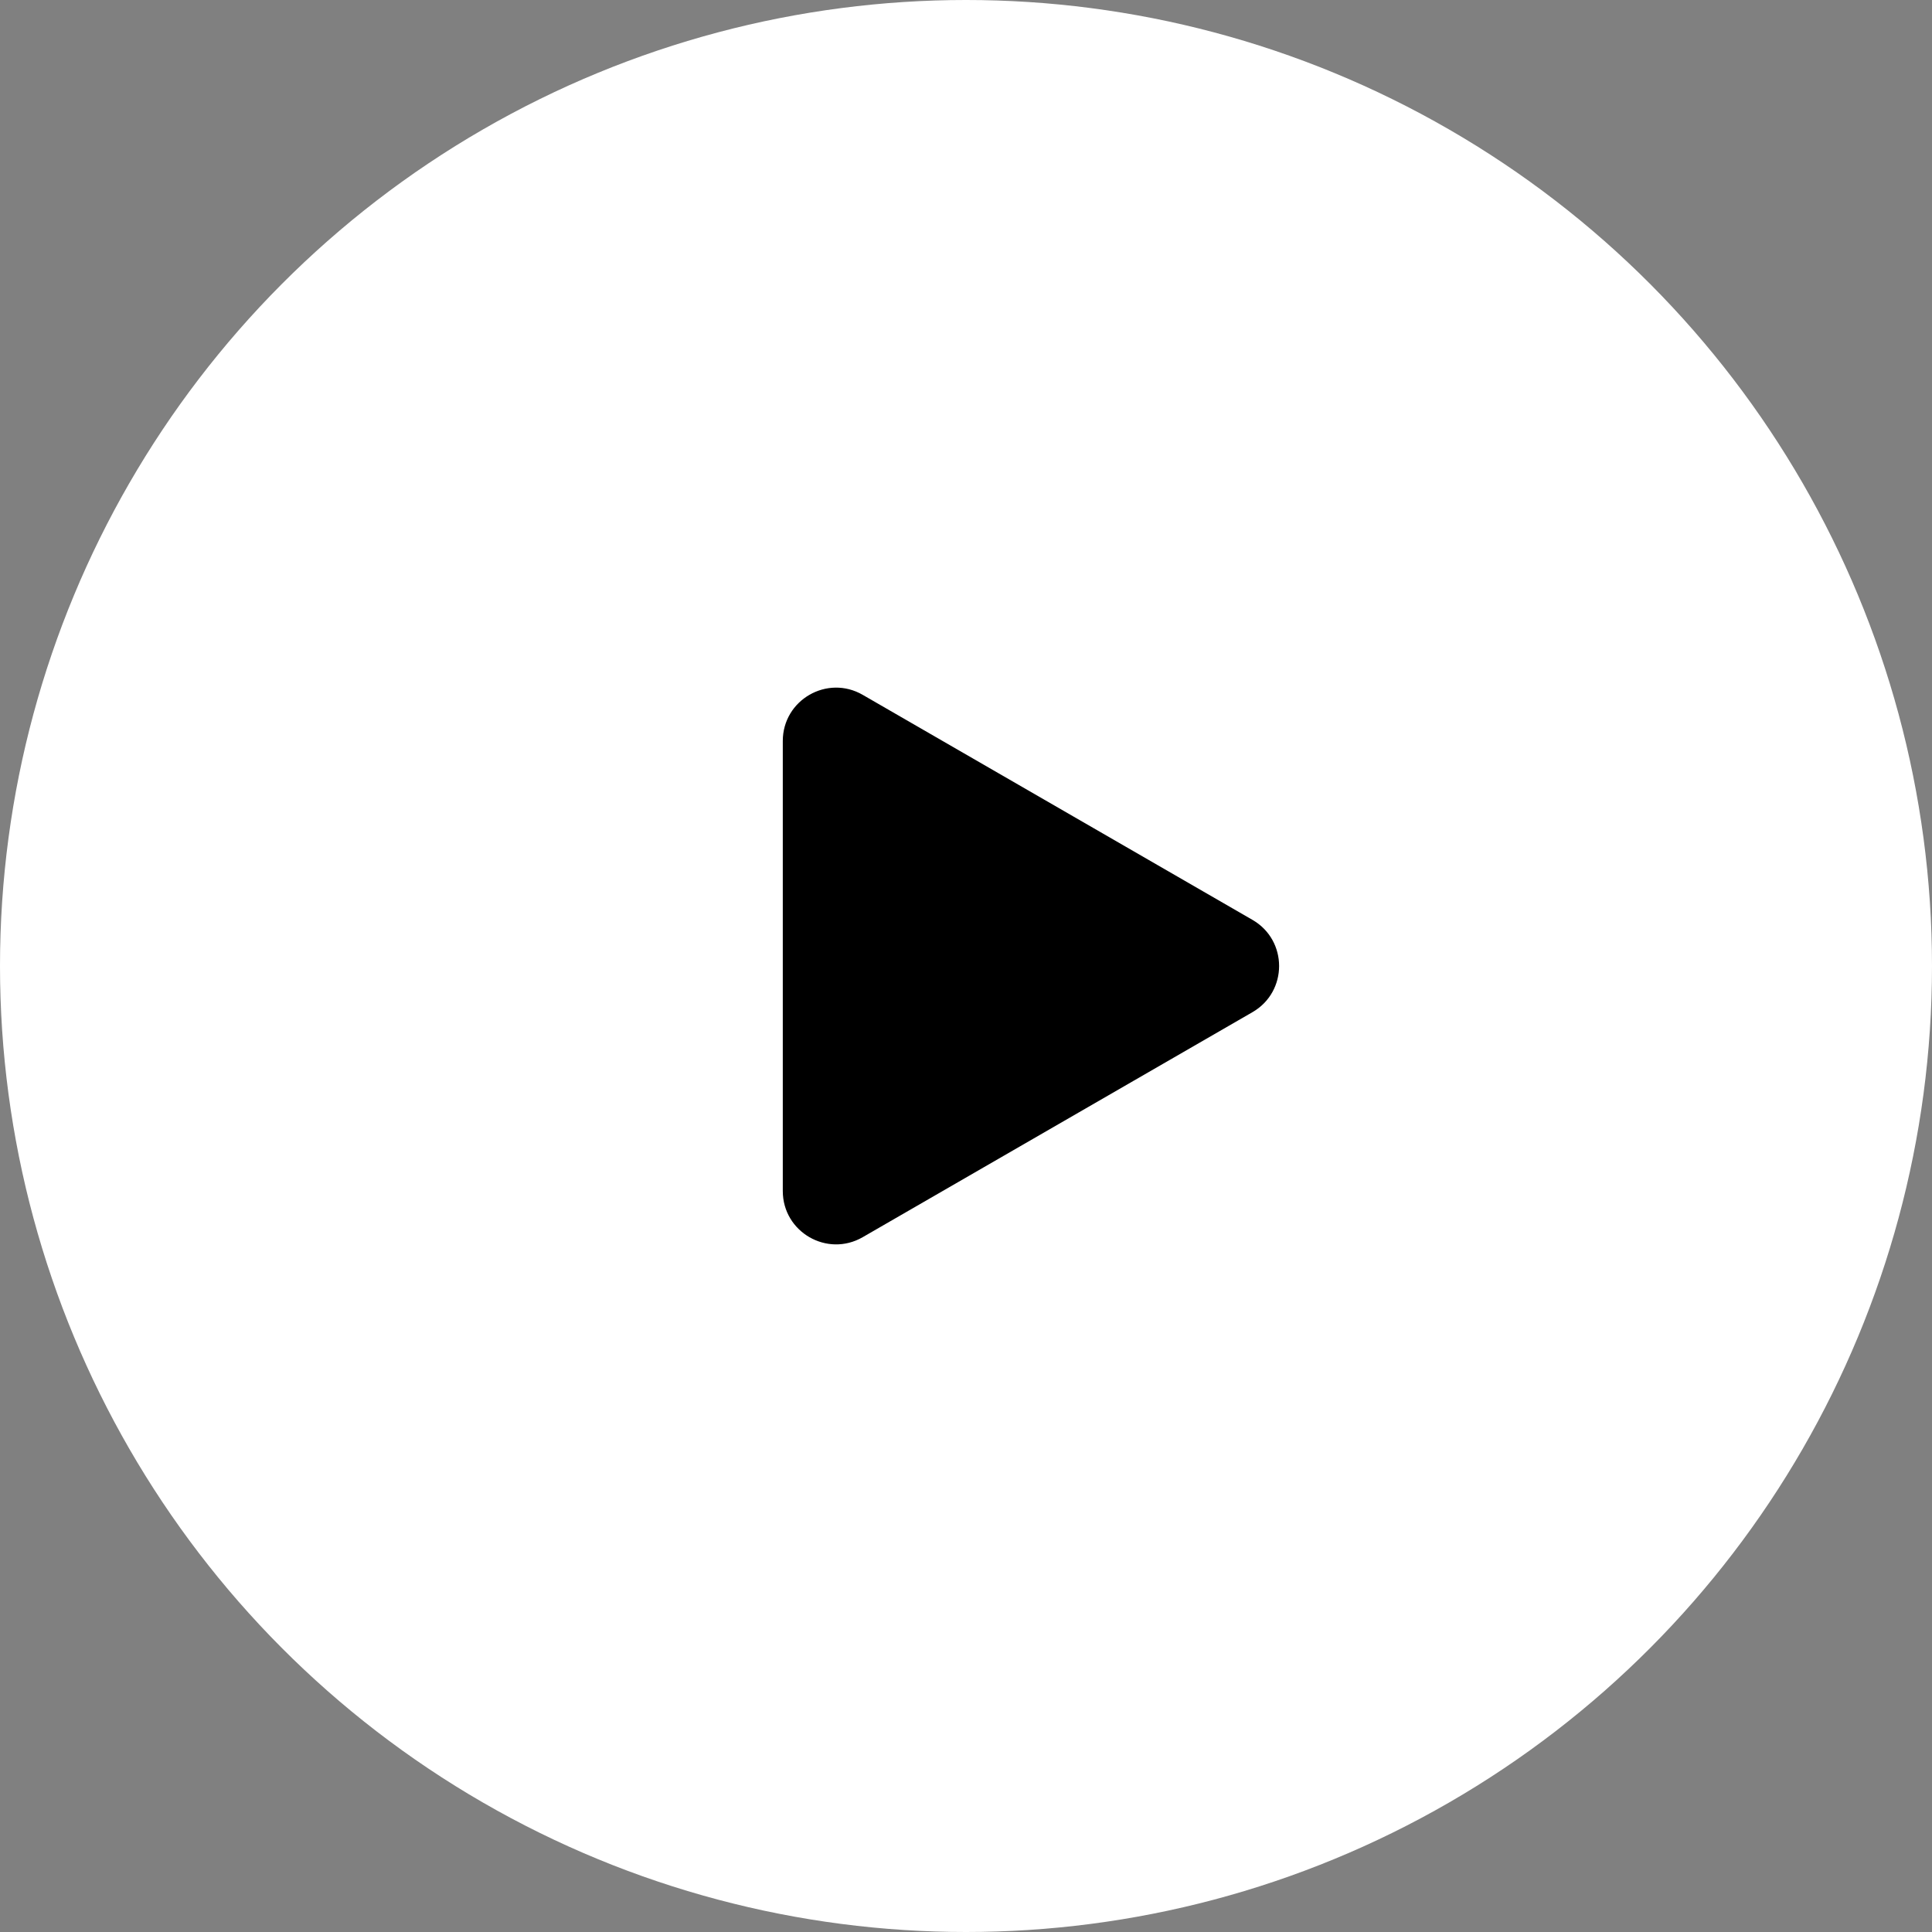
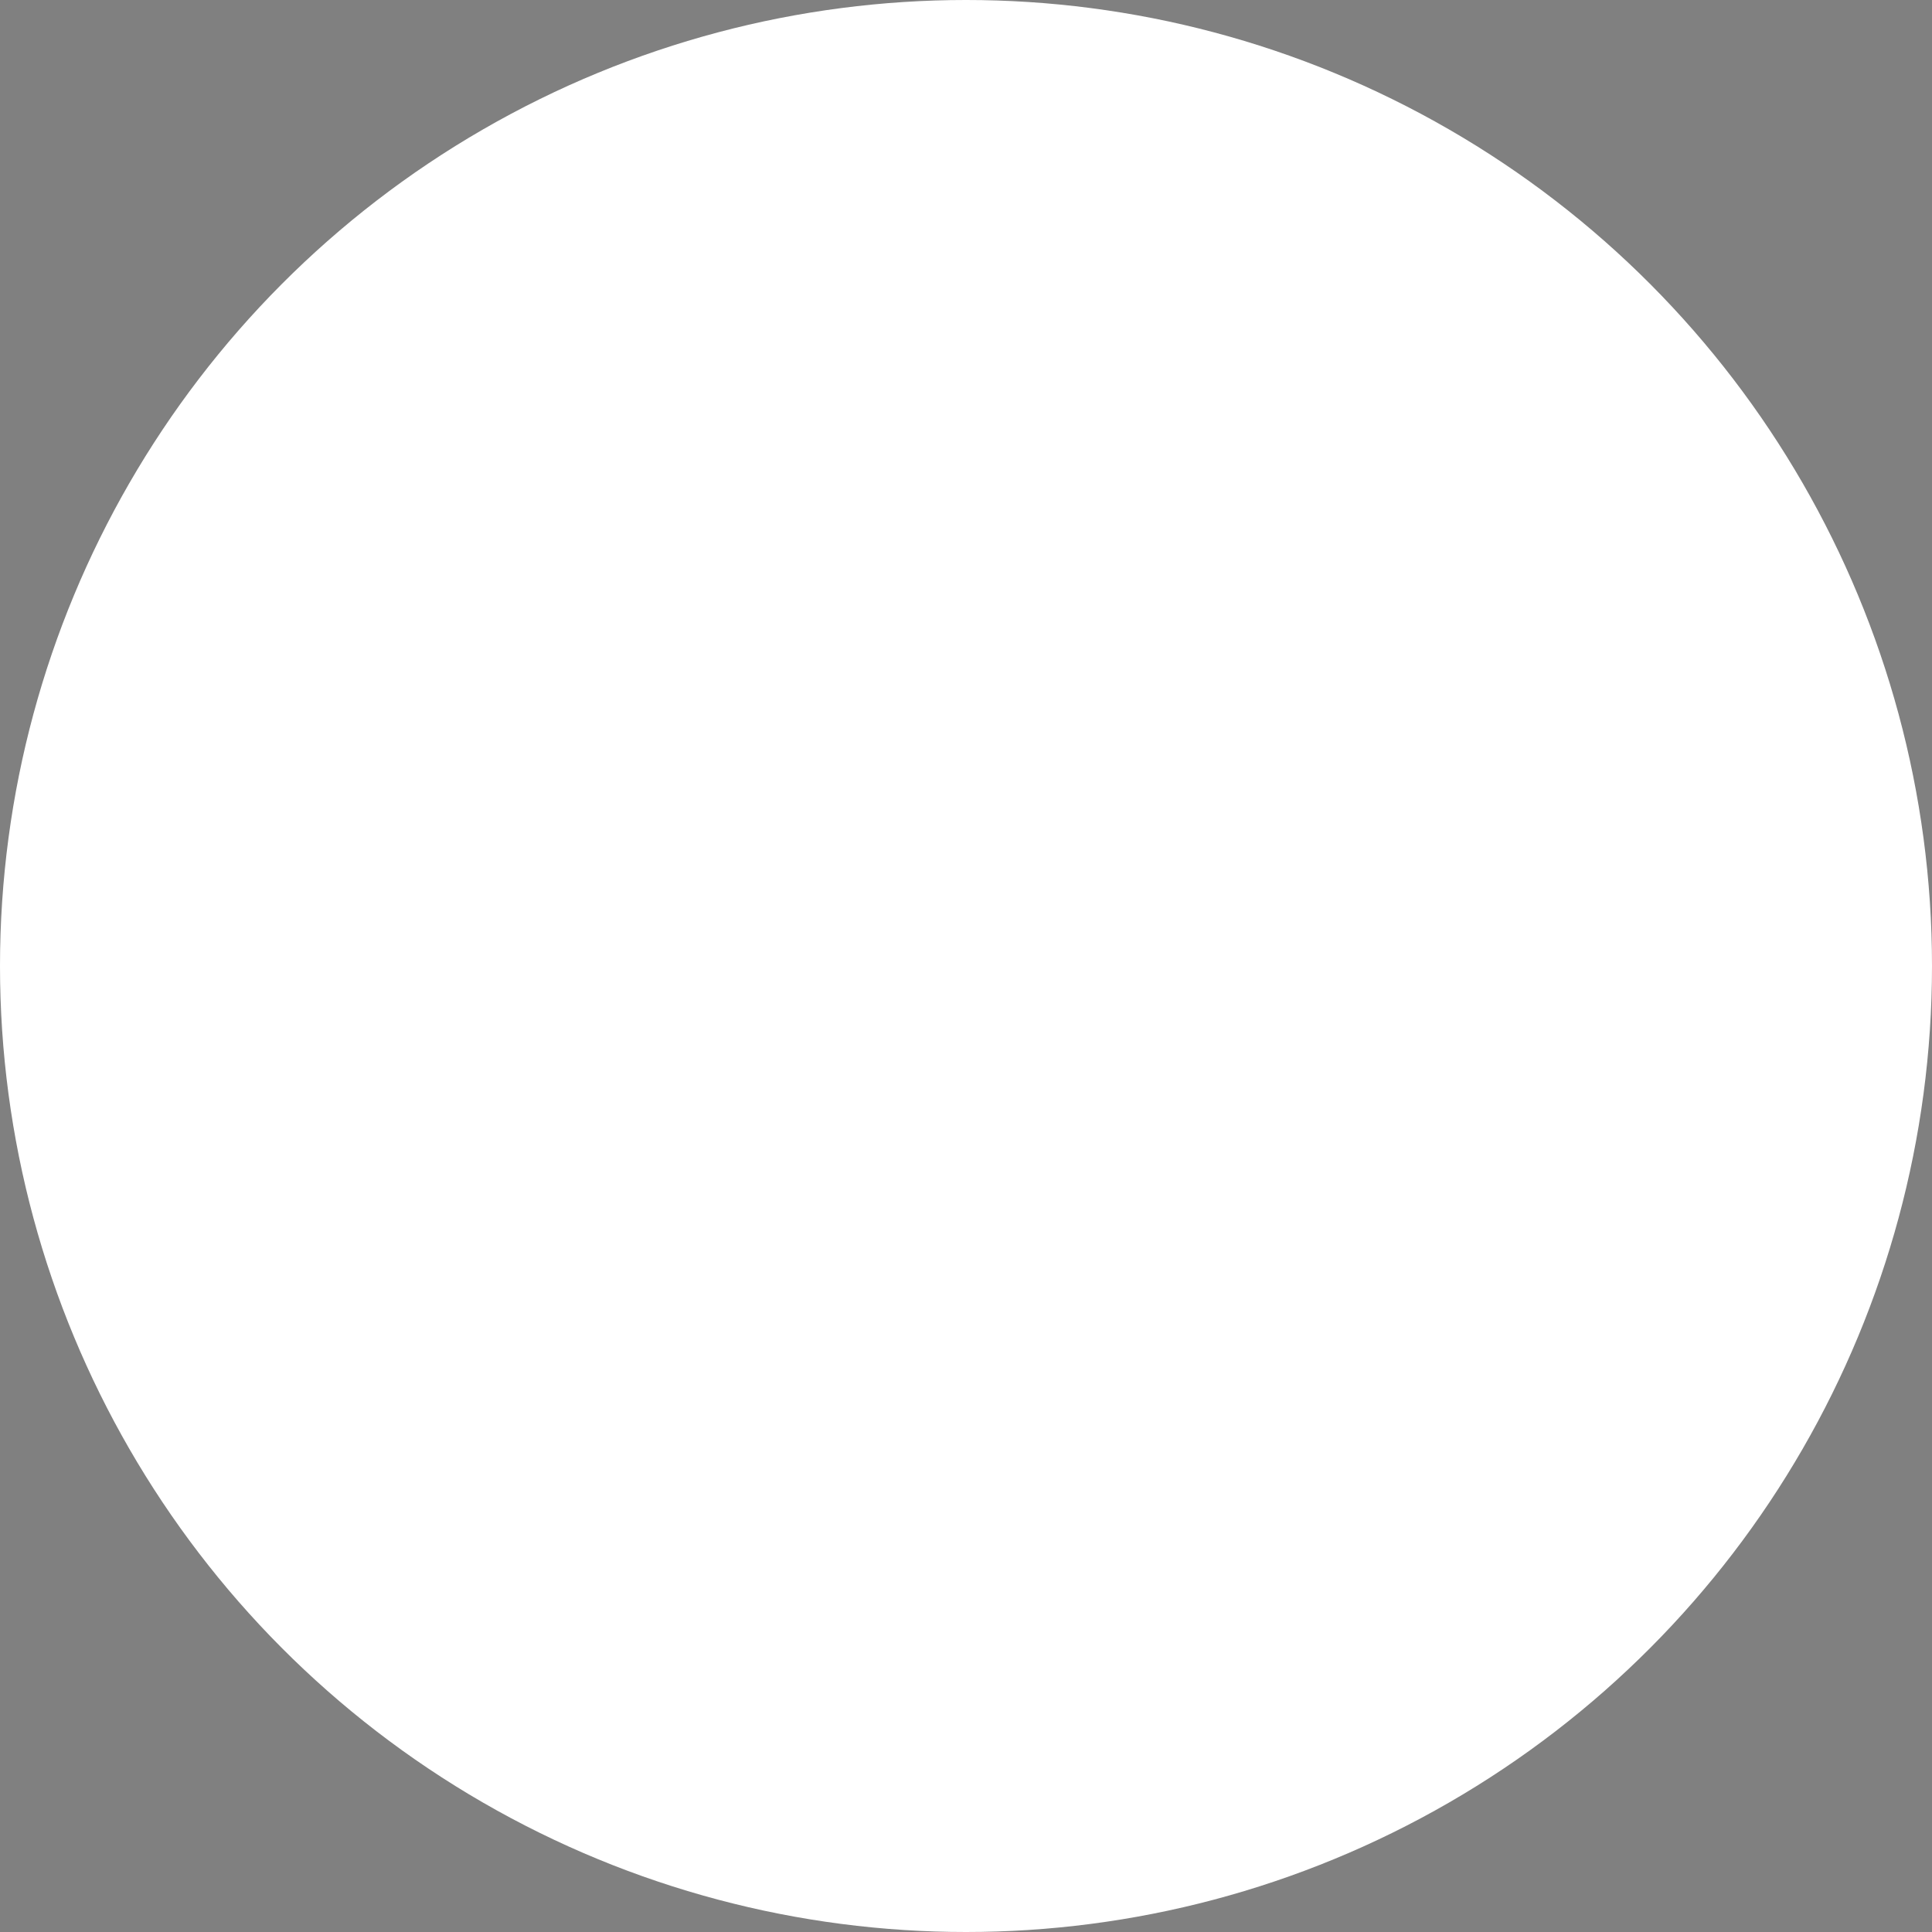
<svg xmlns="http://www.w3.org/2000/svg" width="100" height="100" viewBox="0 0 100 100" fill="none">
  <rect x="0" y="0" width="100" height="100" fill="#808080" stroke="none" />
  <circle cx="50" cy="50" r="50" fill="white" />
-   <path d="M64.827 47.612C66.666 48.673 66.666 51.328 64.827 52.39L44.654 64.036C42.815 65.098 40.517 63.771 40.517 61.647L40.517 38.354C40.517 36.23 42.815 34.903 44.654 35.965L64.827 47.612Z" fill="black" />
</svg>